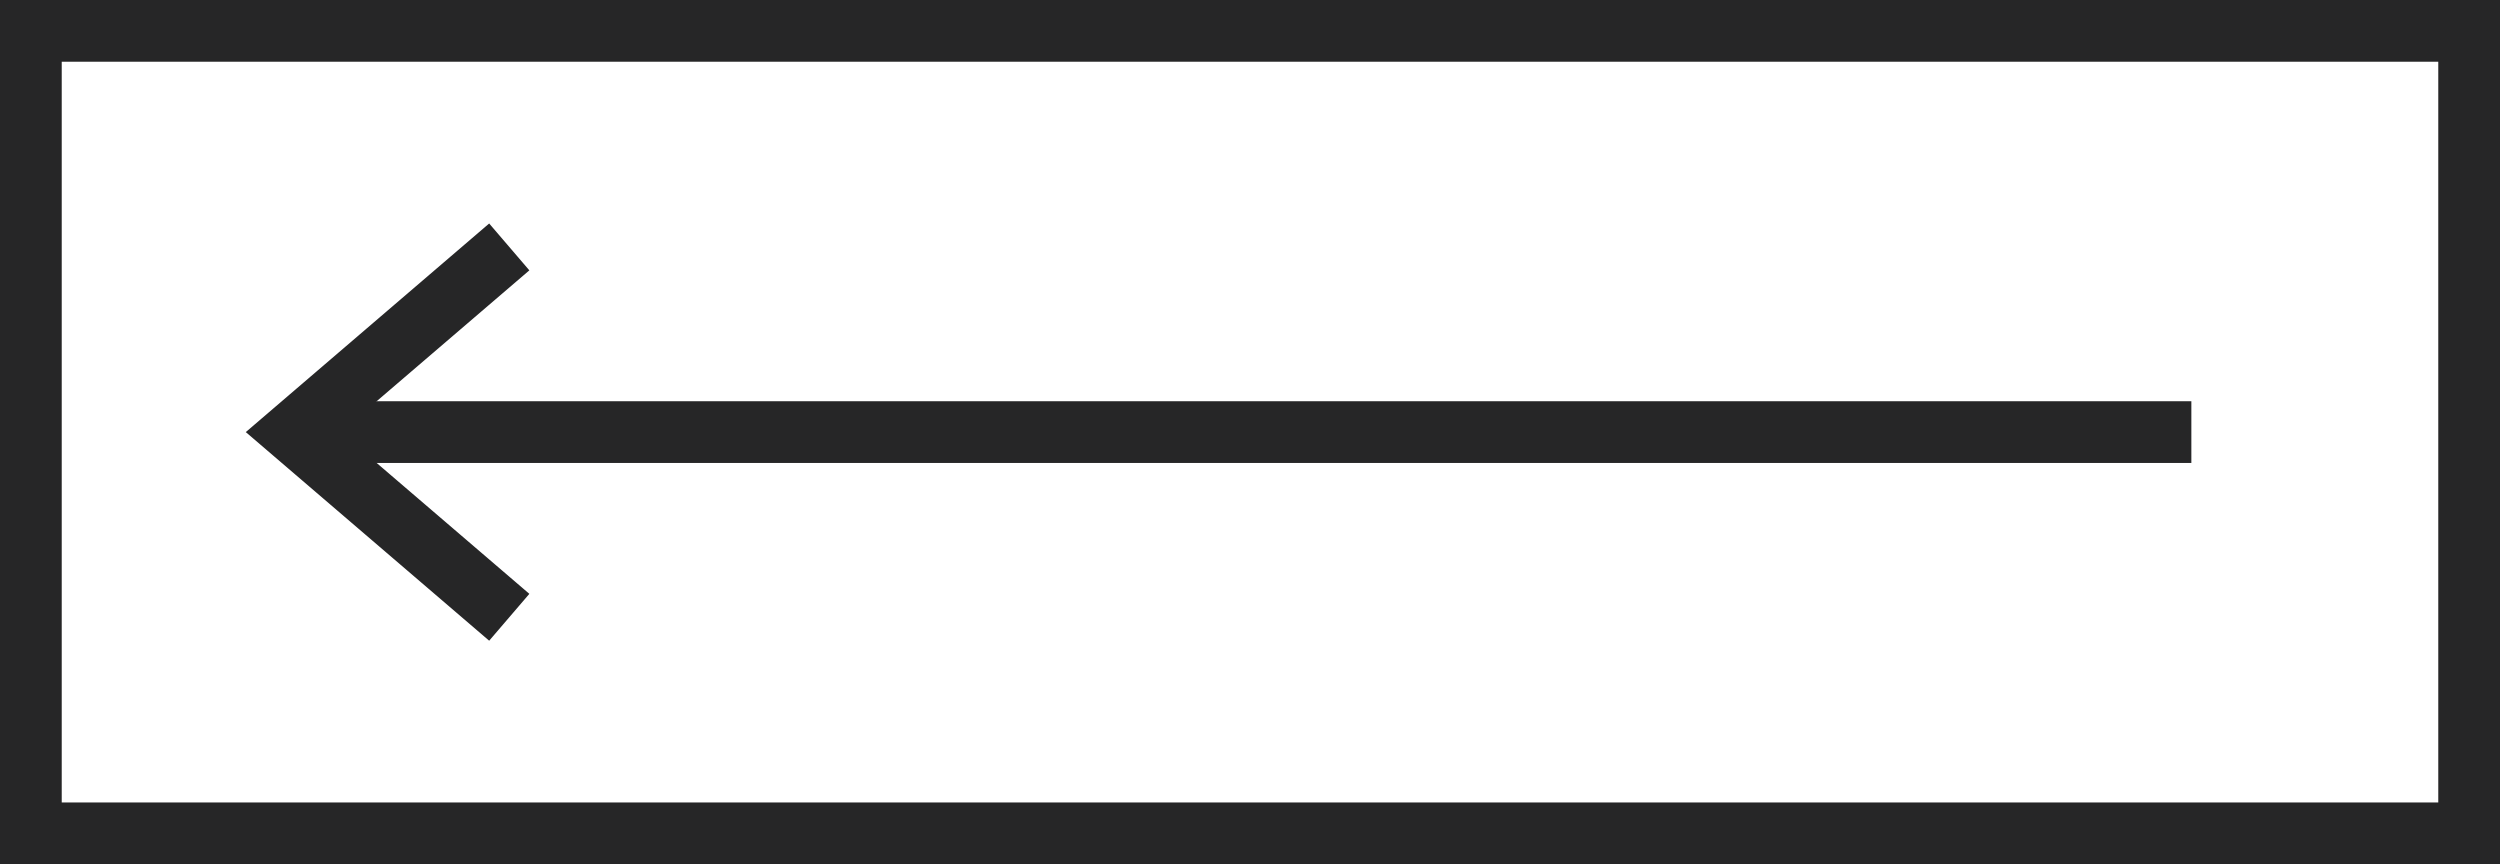
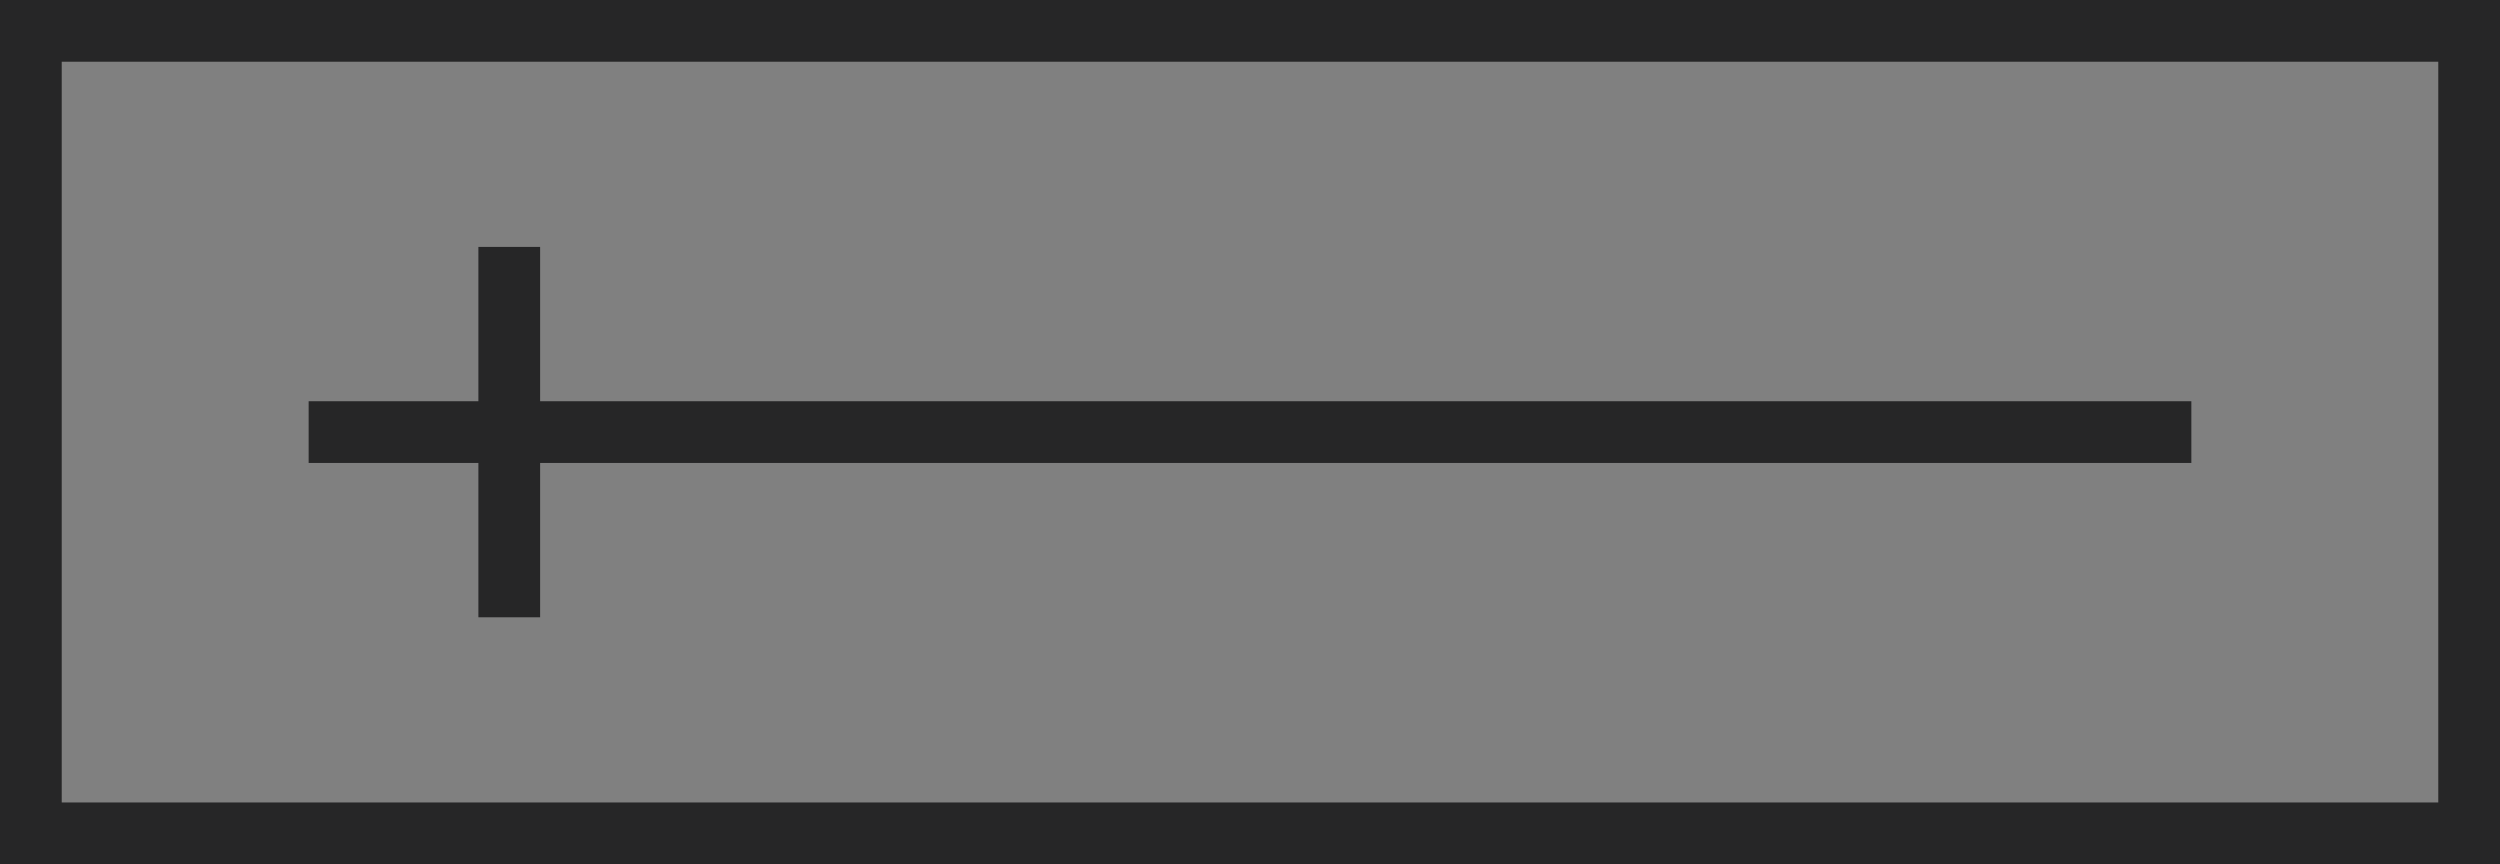
<svg xmlns="http://www.w3.org/2000/svg" width="81" height="28" viewBox="0 0 81 28" fill="none">
  <rect x="0" y="0" width="81" height="28" fill="#808080" stroke="none" />
-   <rect x="1" y="1" width="79" height="26" fill="white" />
-   <path d="M16.5 8L9.5 14L16.5 20" stroke="#262627" stroke-width="2" />
+   <path d="M16.5 8L16.5 20" stroke="#262627" stroke-width="2" />
  <path d="M71 14L10 14" stroke="#262627" stroke-width="2" />
  <rect x="1" y="1" width="79" height="26" stroke="#262627" stroke-width="2" />
</svg>